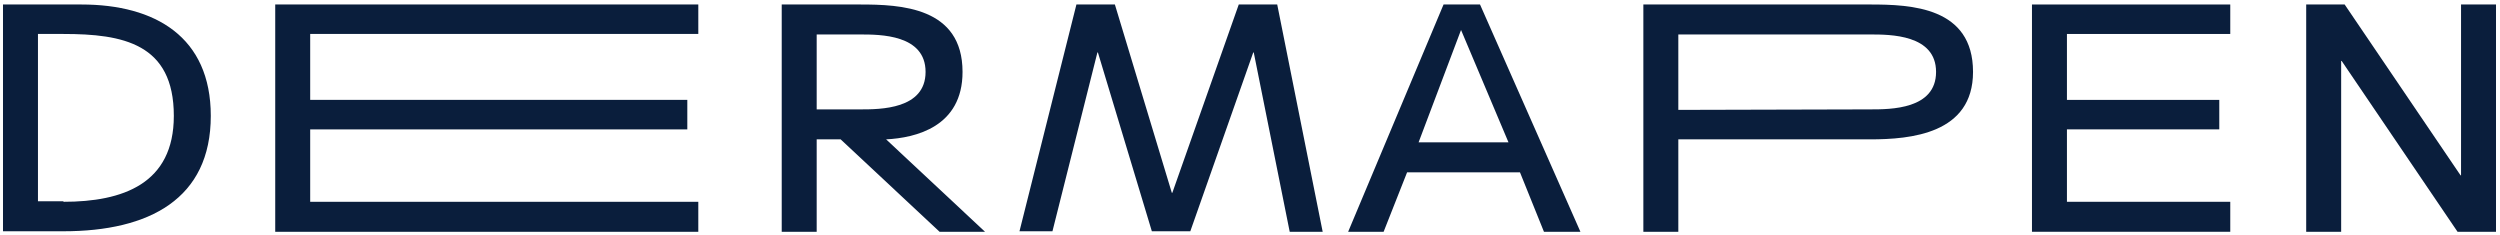
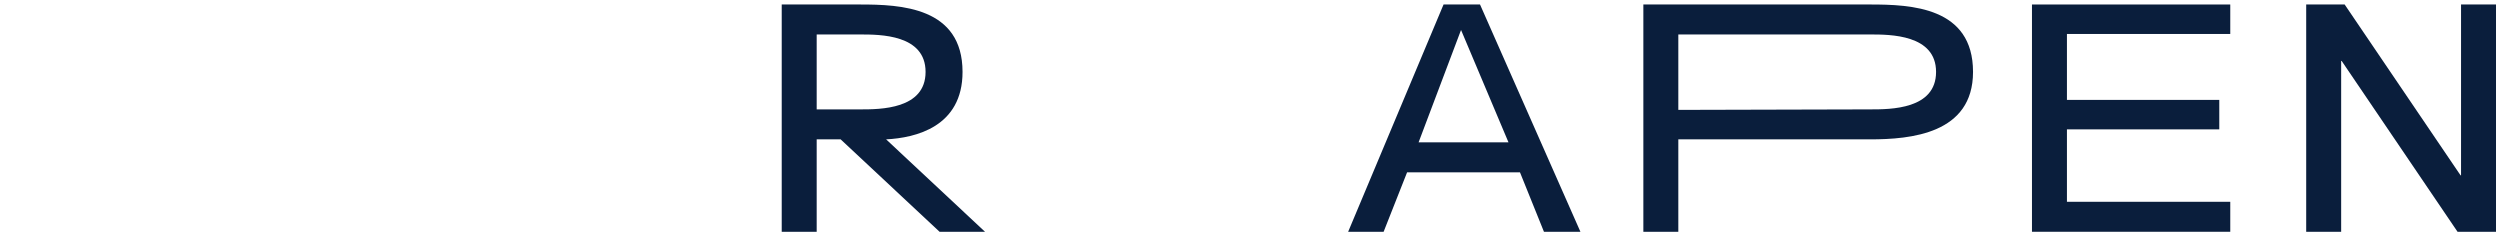
<svg xmlns="http://www.w3.org/2000/svg" version="1.1" id="Ebene_1" x="0px" y="0px" viewBox="0 0 500.5 47.1" style="enable-background:new 0 0 500.5 47.1;" xml:space="preserve">
  <style type="text/css">
	.st0{fill:#0A1E3C;}
</style>
  <g>
    <path class="st0" d="M336,22V6.9h38.4c4,0,13.2,0,13.2,7.5s-9.1,7.5-13.2,7.5L336,22L336,22z M336,27.9h38.4   c8.1,0,20.6-1.1,20.6-13.5c0-13-12.4-13.5-20.6-13.5H329v45.5h7V27.9z" />
    <g>
-       <path class="st0" d="M16.3,0.9c14.8,0,25.9,6.5,25.9,22.3c0,16.6-12.3,23.1-29.5,23.1H0.6V0.9H16.3z M12.7,40.4    c11.9,0,22.1-3.6,22.1-17.2c0-14.5-10.2-16.4-22.1-16.4H7.6v33.5H12.7z" />
-       <path class="st0" d="M139.8,46.4H55.1V0.9h84.7v5.9H62.1V20h75.5v5.9H62.1v14.5h77.7V46.4z" />
      <path class="st0" d="M197.2,46.4h-9.1l-19.8-18.5h-4.8v18.5h-7V0.9h15.7c8.1,0,20.5,0.5,20.5,13.5c0,11-9.4,13.2-15.3,13.5    L197.2,46.4z M172.2,21.9c4,0,13.1,0,13.1-7.5c0-7.5-9.1-7.5-13.1-7.5h-8.7v15H172.2z" />
-       <path class="st0" d="M264.8,46.4h-6.6L251,10.5h-0.1l-12.6,35.8h-7.7l-10.8-35.8h-0.1l-9,35.8h-6.6l11.4-45.4h7.7l11.4,37.7h0.1    l13.3-37.7h7.7L264.8,46.4z" />
      <path class="st0" d="M316.4,46.4h-7.3l-4.8-11.9h-22.6L277,46.4h-7.1L289,0.9h7.3L316.4,46.4z M292.5,6L284,28.5H302L292.5,6z" />
      <path class="st0" d="M446.5,46.4h-39.7V0.9h39.7v5.9h-32.7V20h30.5v5.9h-30.5v14.5h32.7V46.4z" />
      <path class="st0" d="M499.7,46.4h-7.7l-23.2-34.2h-0.1v34.2h-7V0.9h7.7l23.2,34.2h0.1V0.9h7V46.4z" />
    </g>
  </g>
</svg>